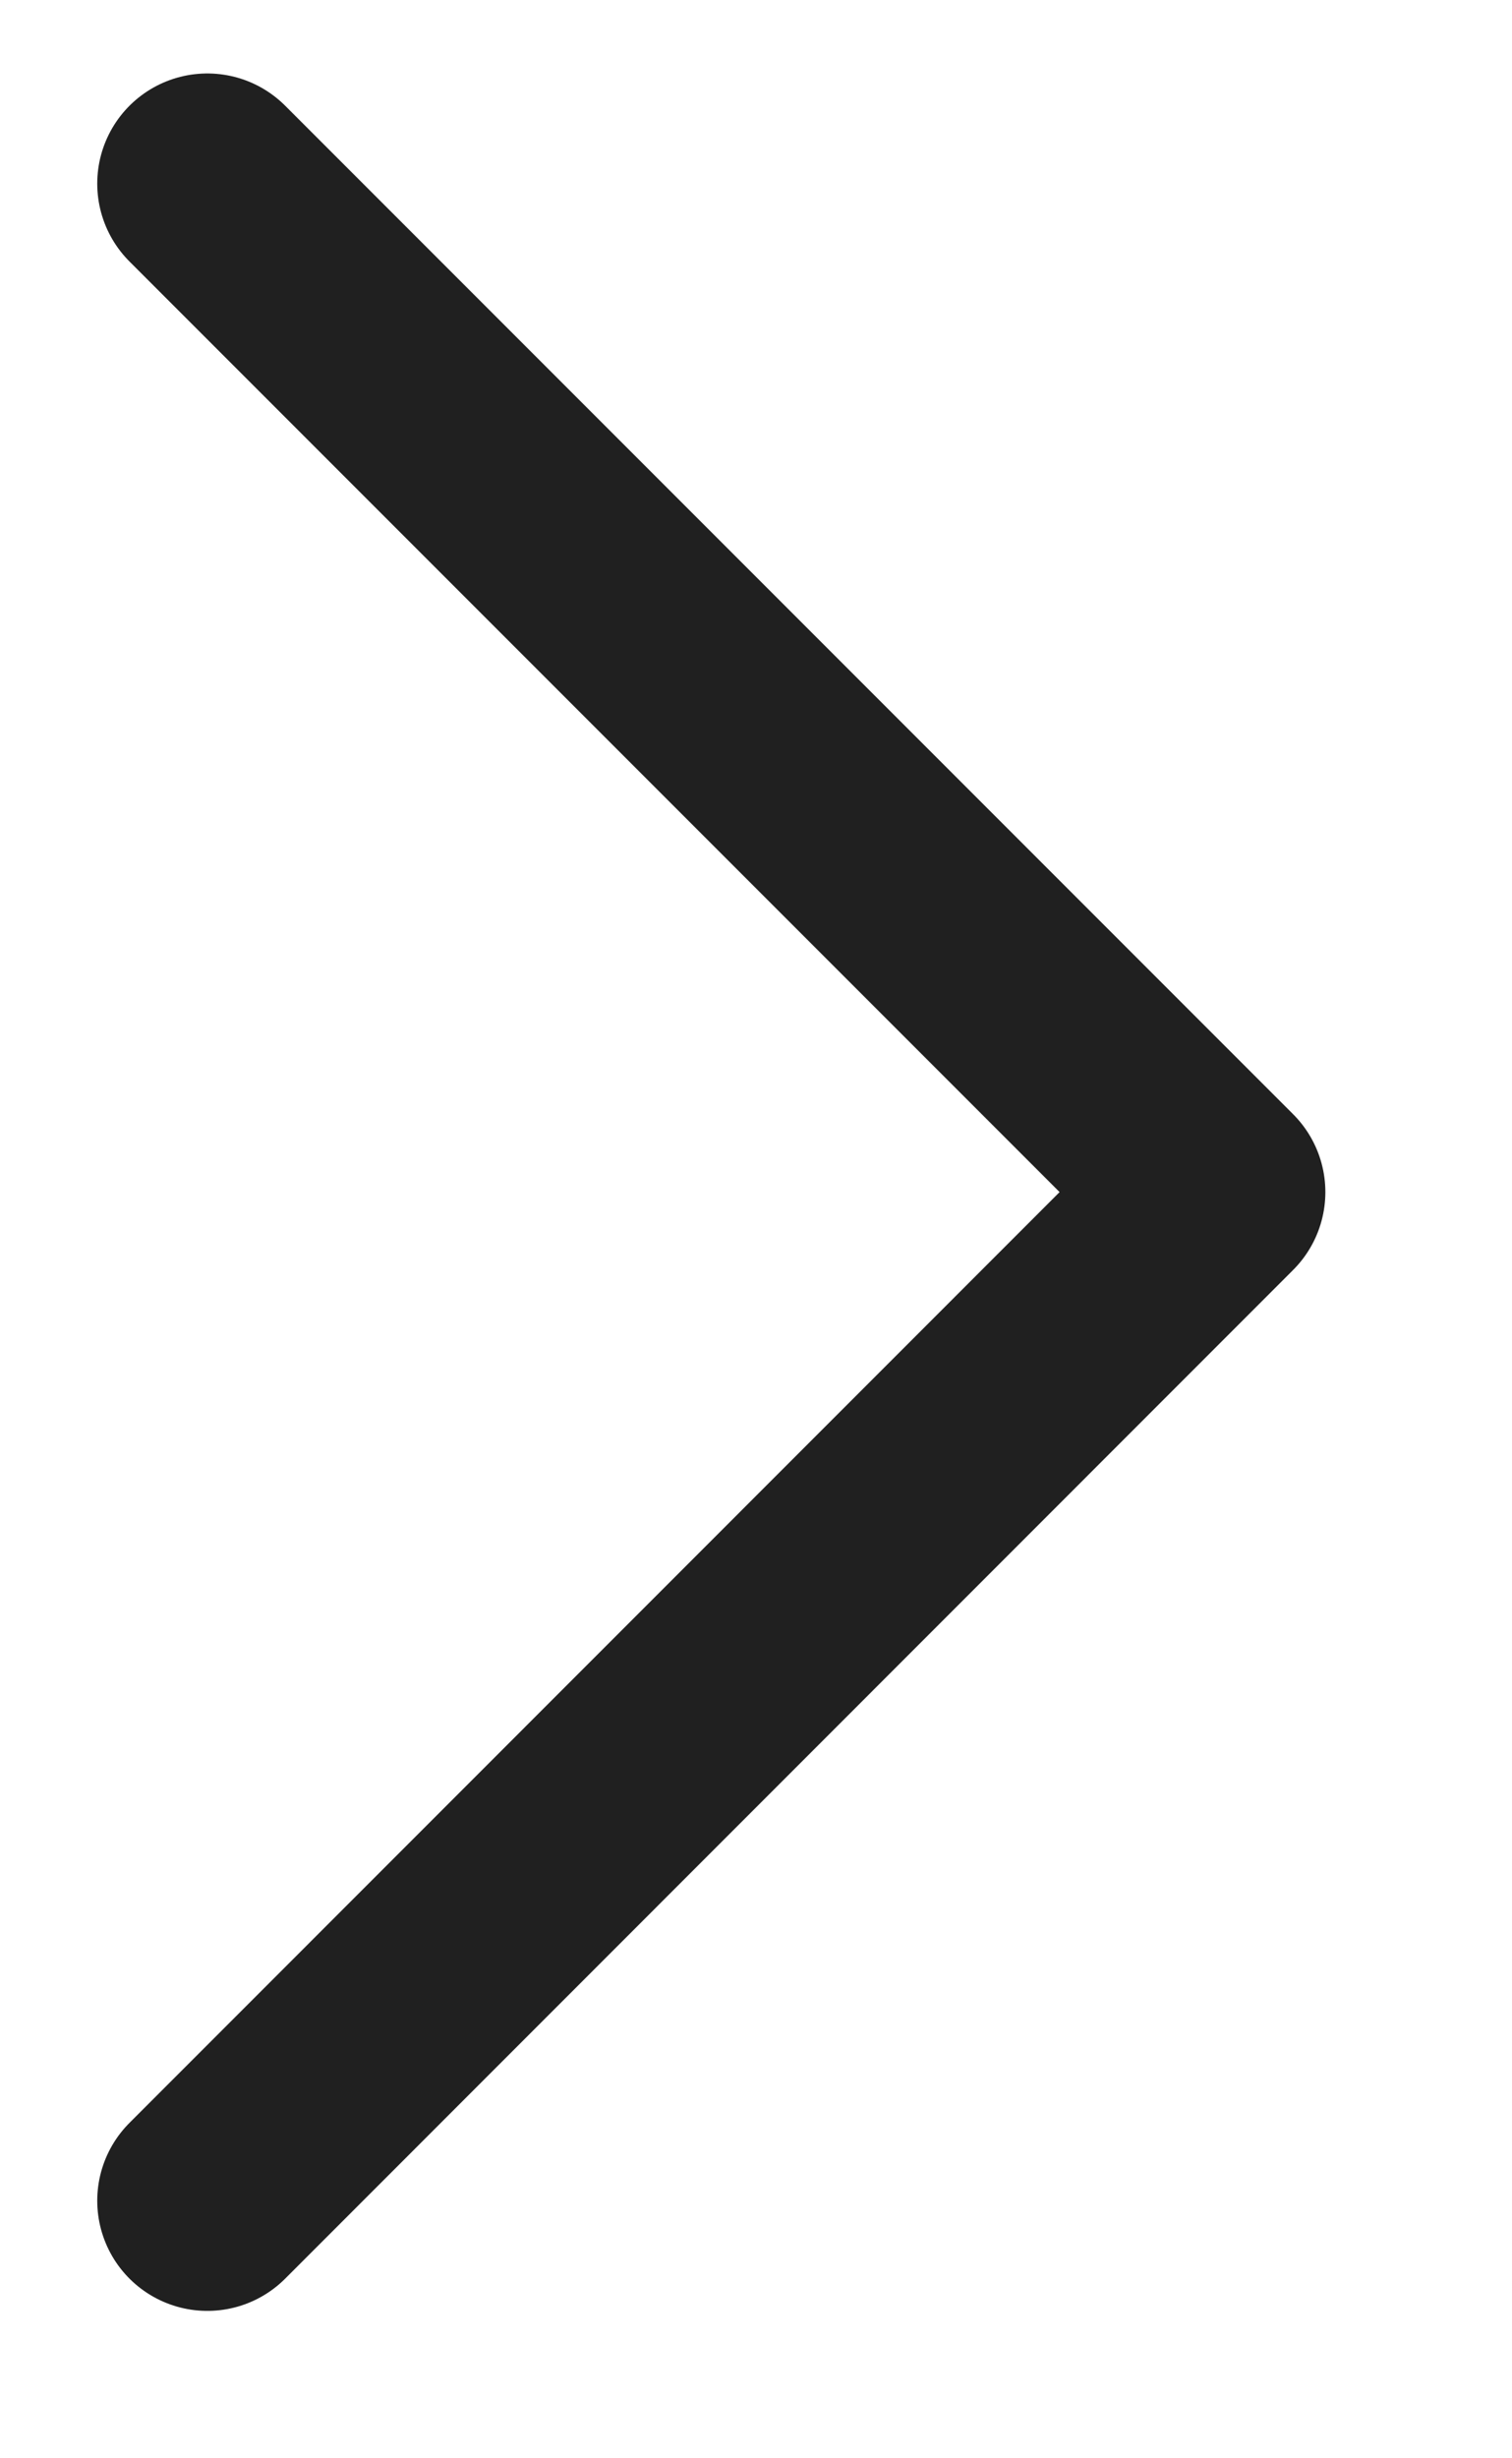
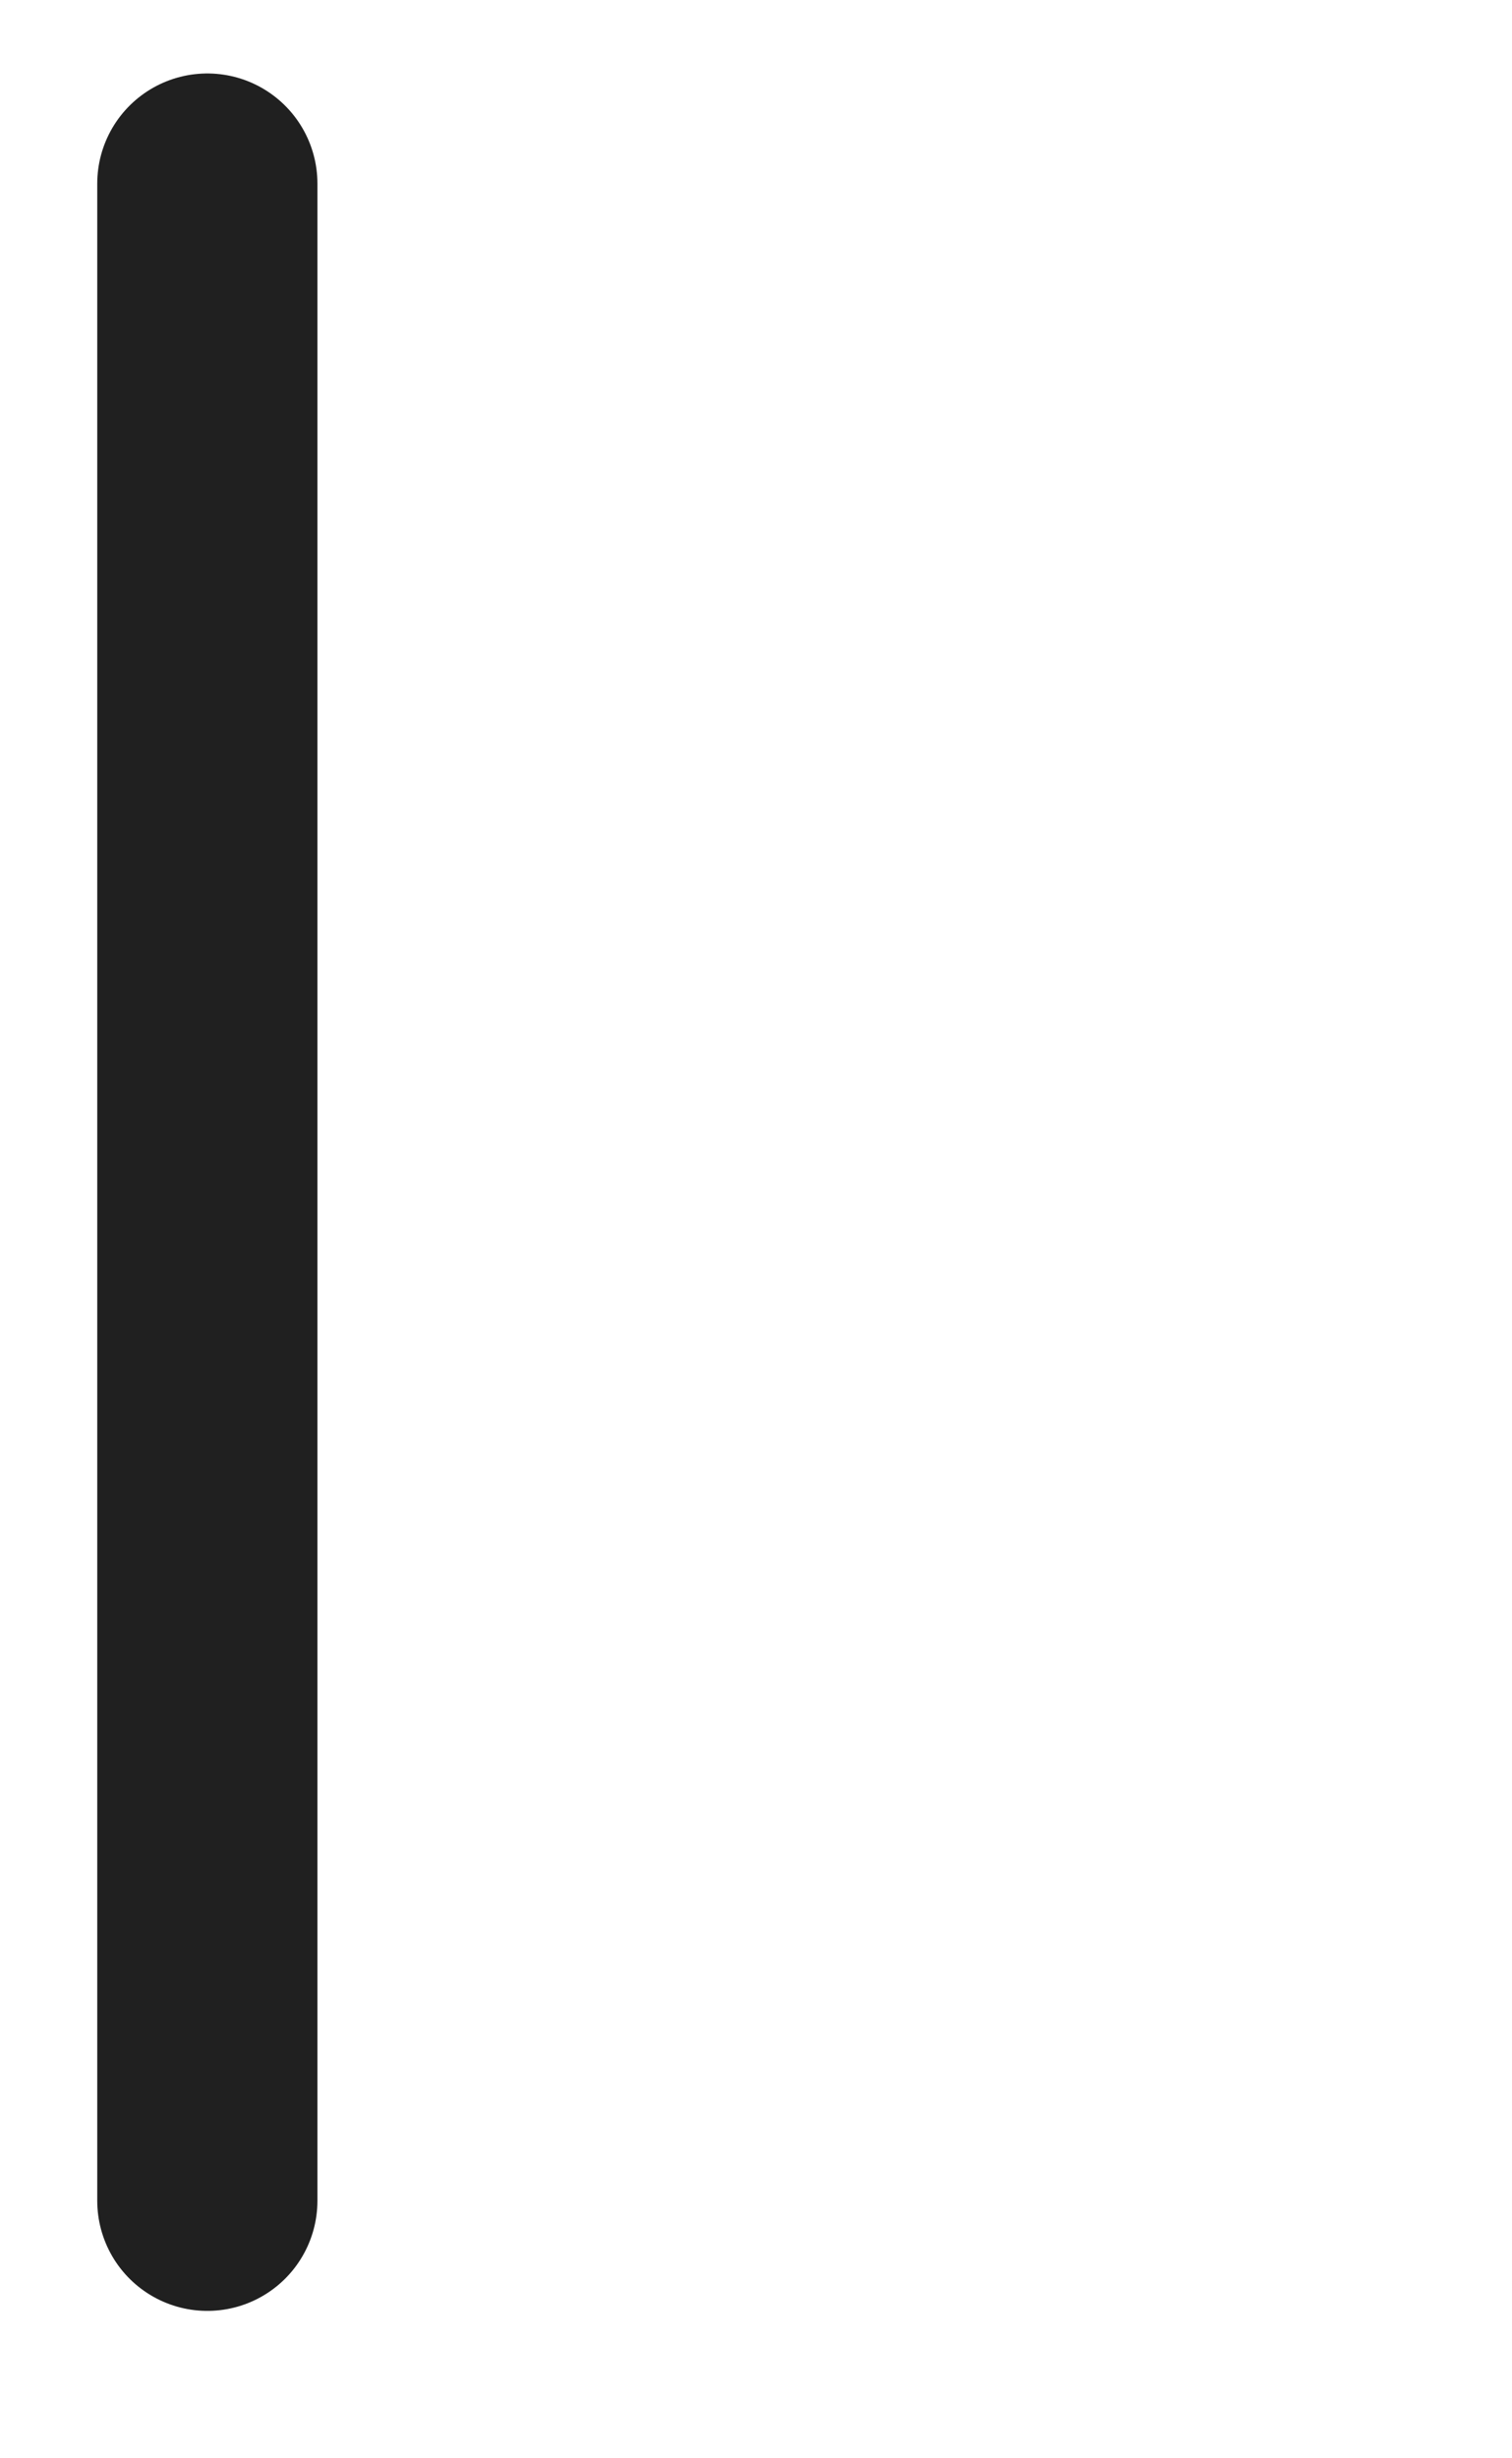
<svg xmlns="http://www.w3.org/2000/svg" width="8" height="13" viewBox="0 0 8 13" fill="none">
-   <path d="M1.097 11.638L6.43 6.304L1.097 0.971" stroke="#202020" stroke-width="1.165" stroke-linecap="round" stroke-linejoin="round" />
+   <path d="M1.097 11.638L1.097 0.971" stroke="#202020" stroke-width="1.165" stroke-linecap="round" stroke-linejoin="round" />
</svg>